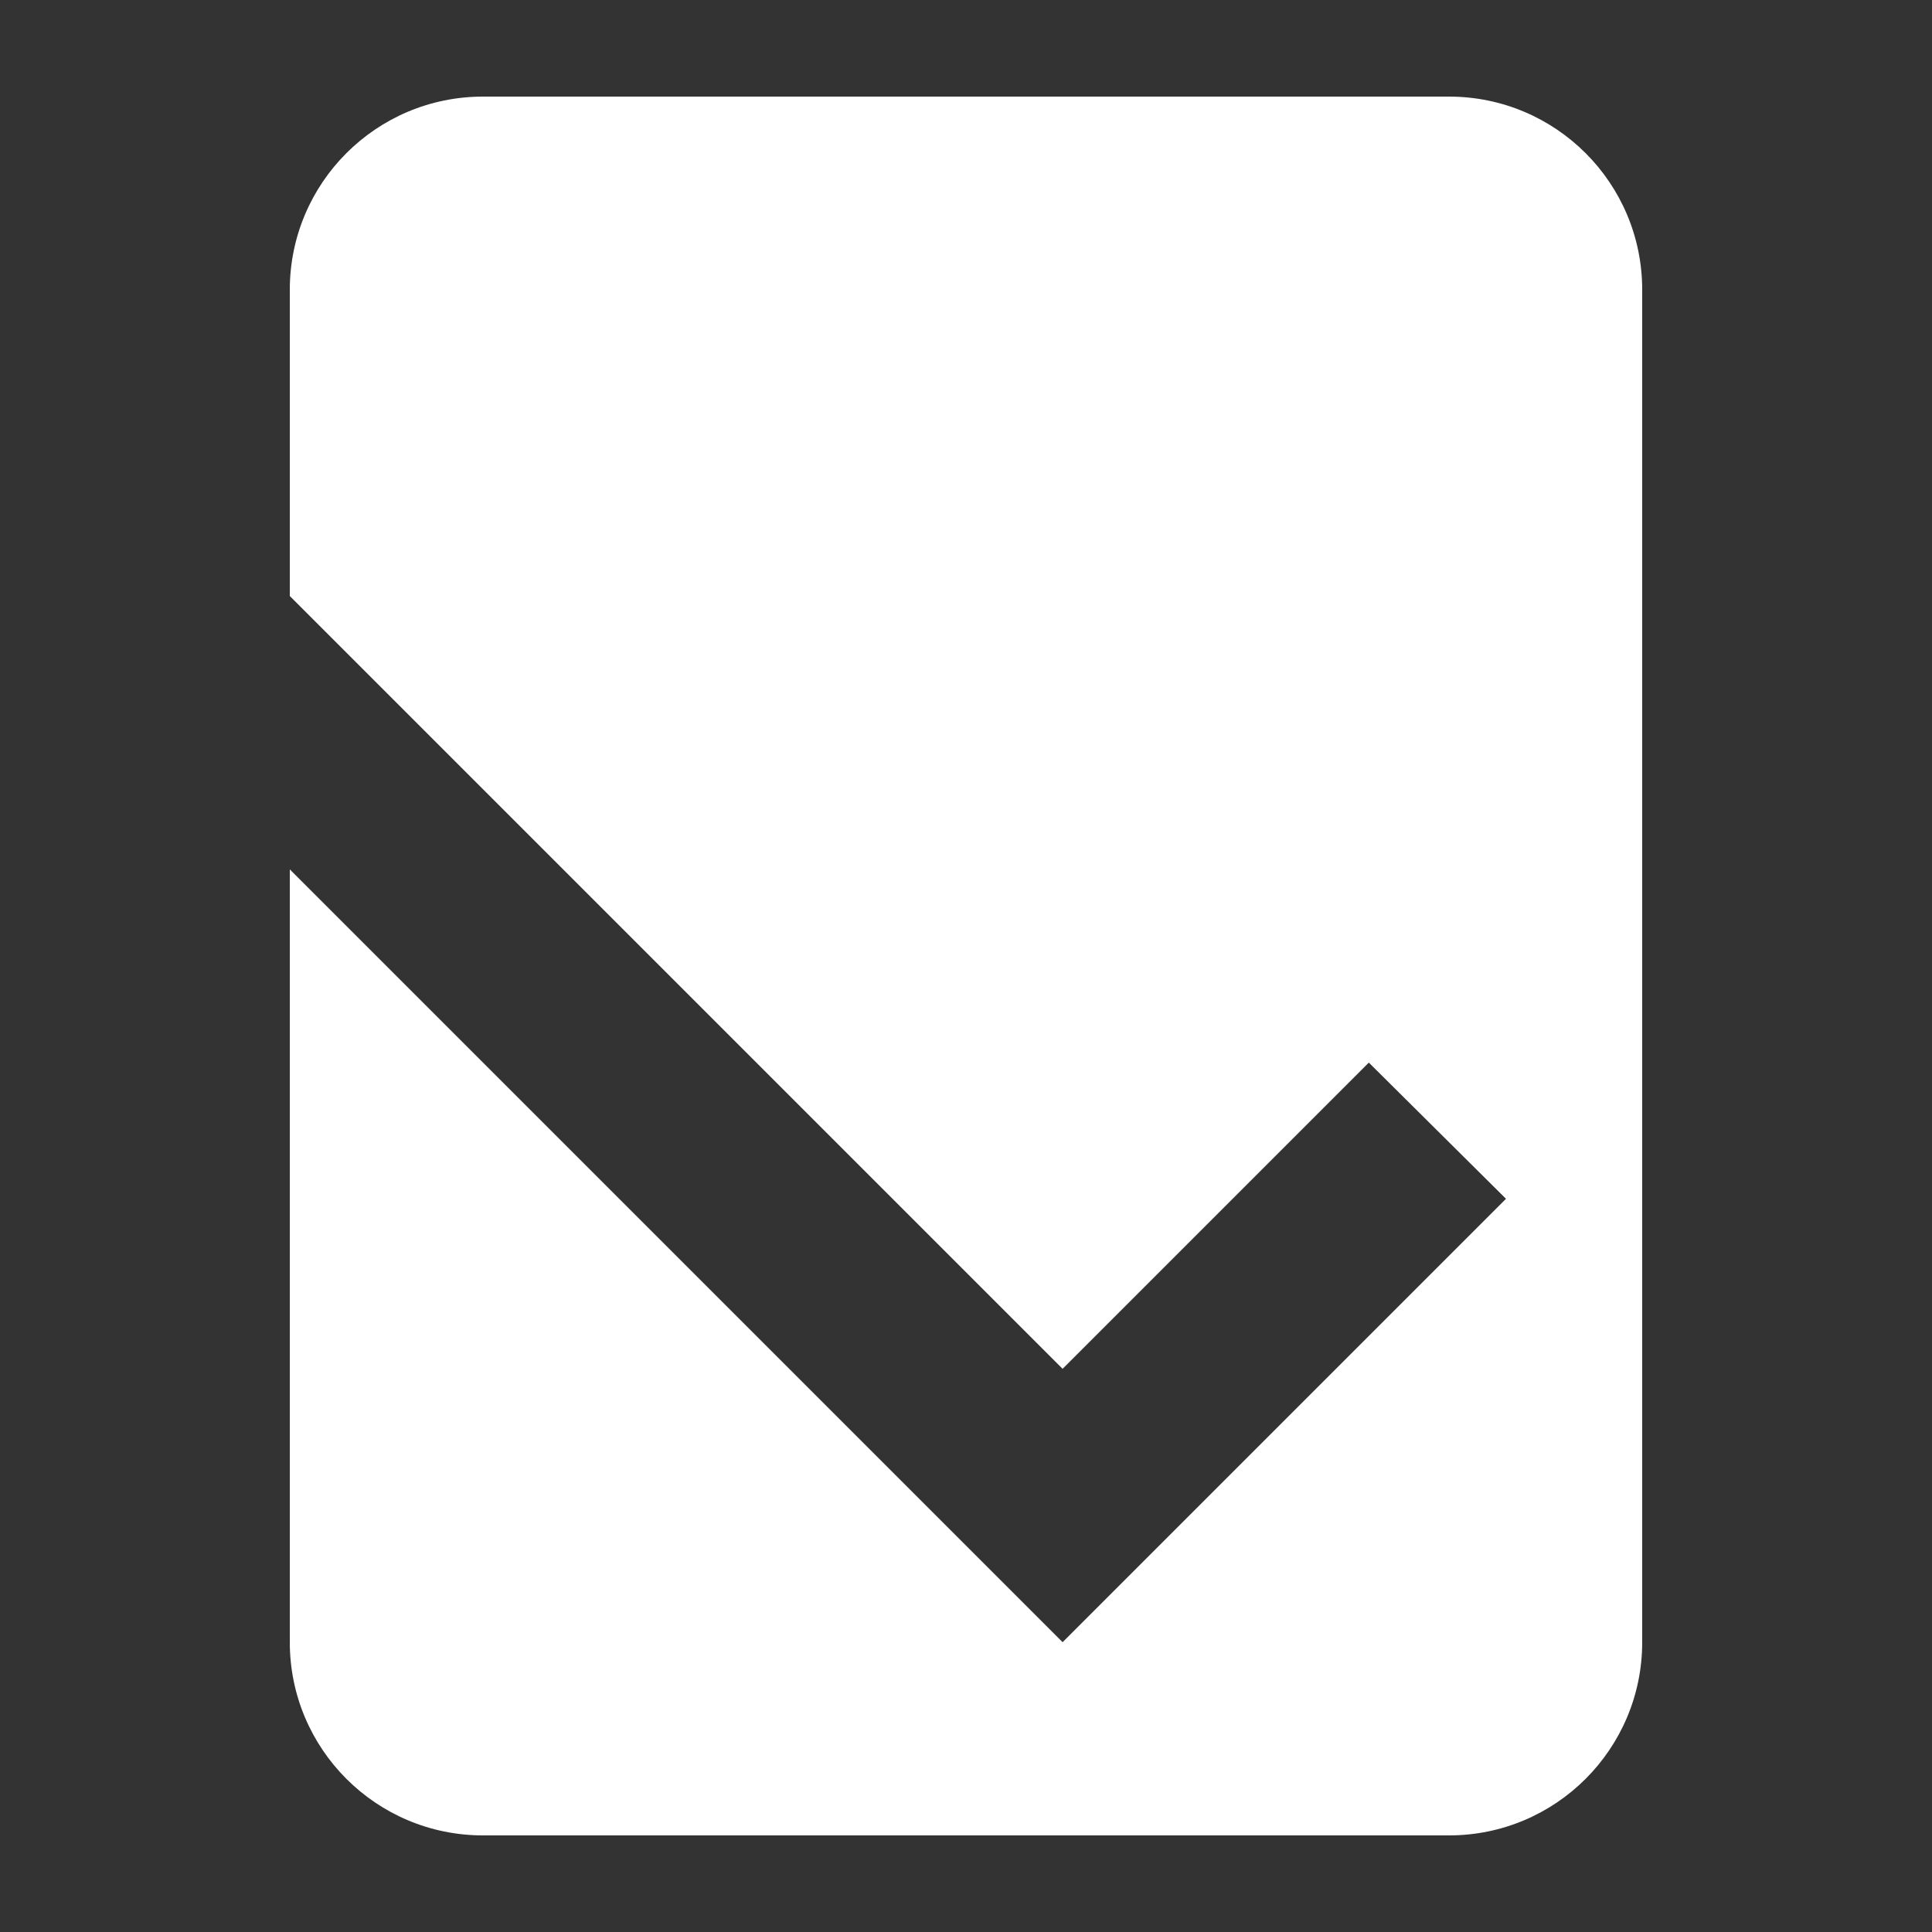
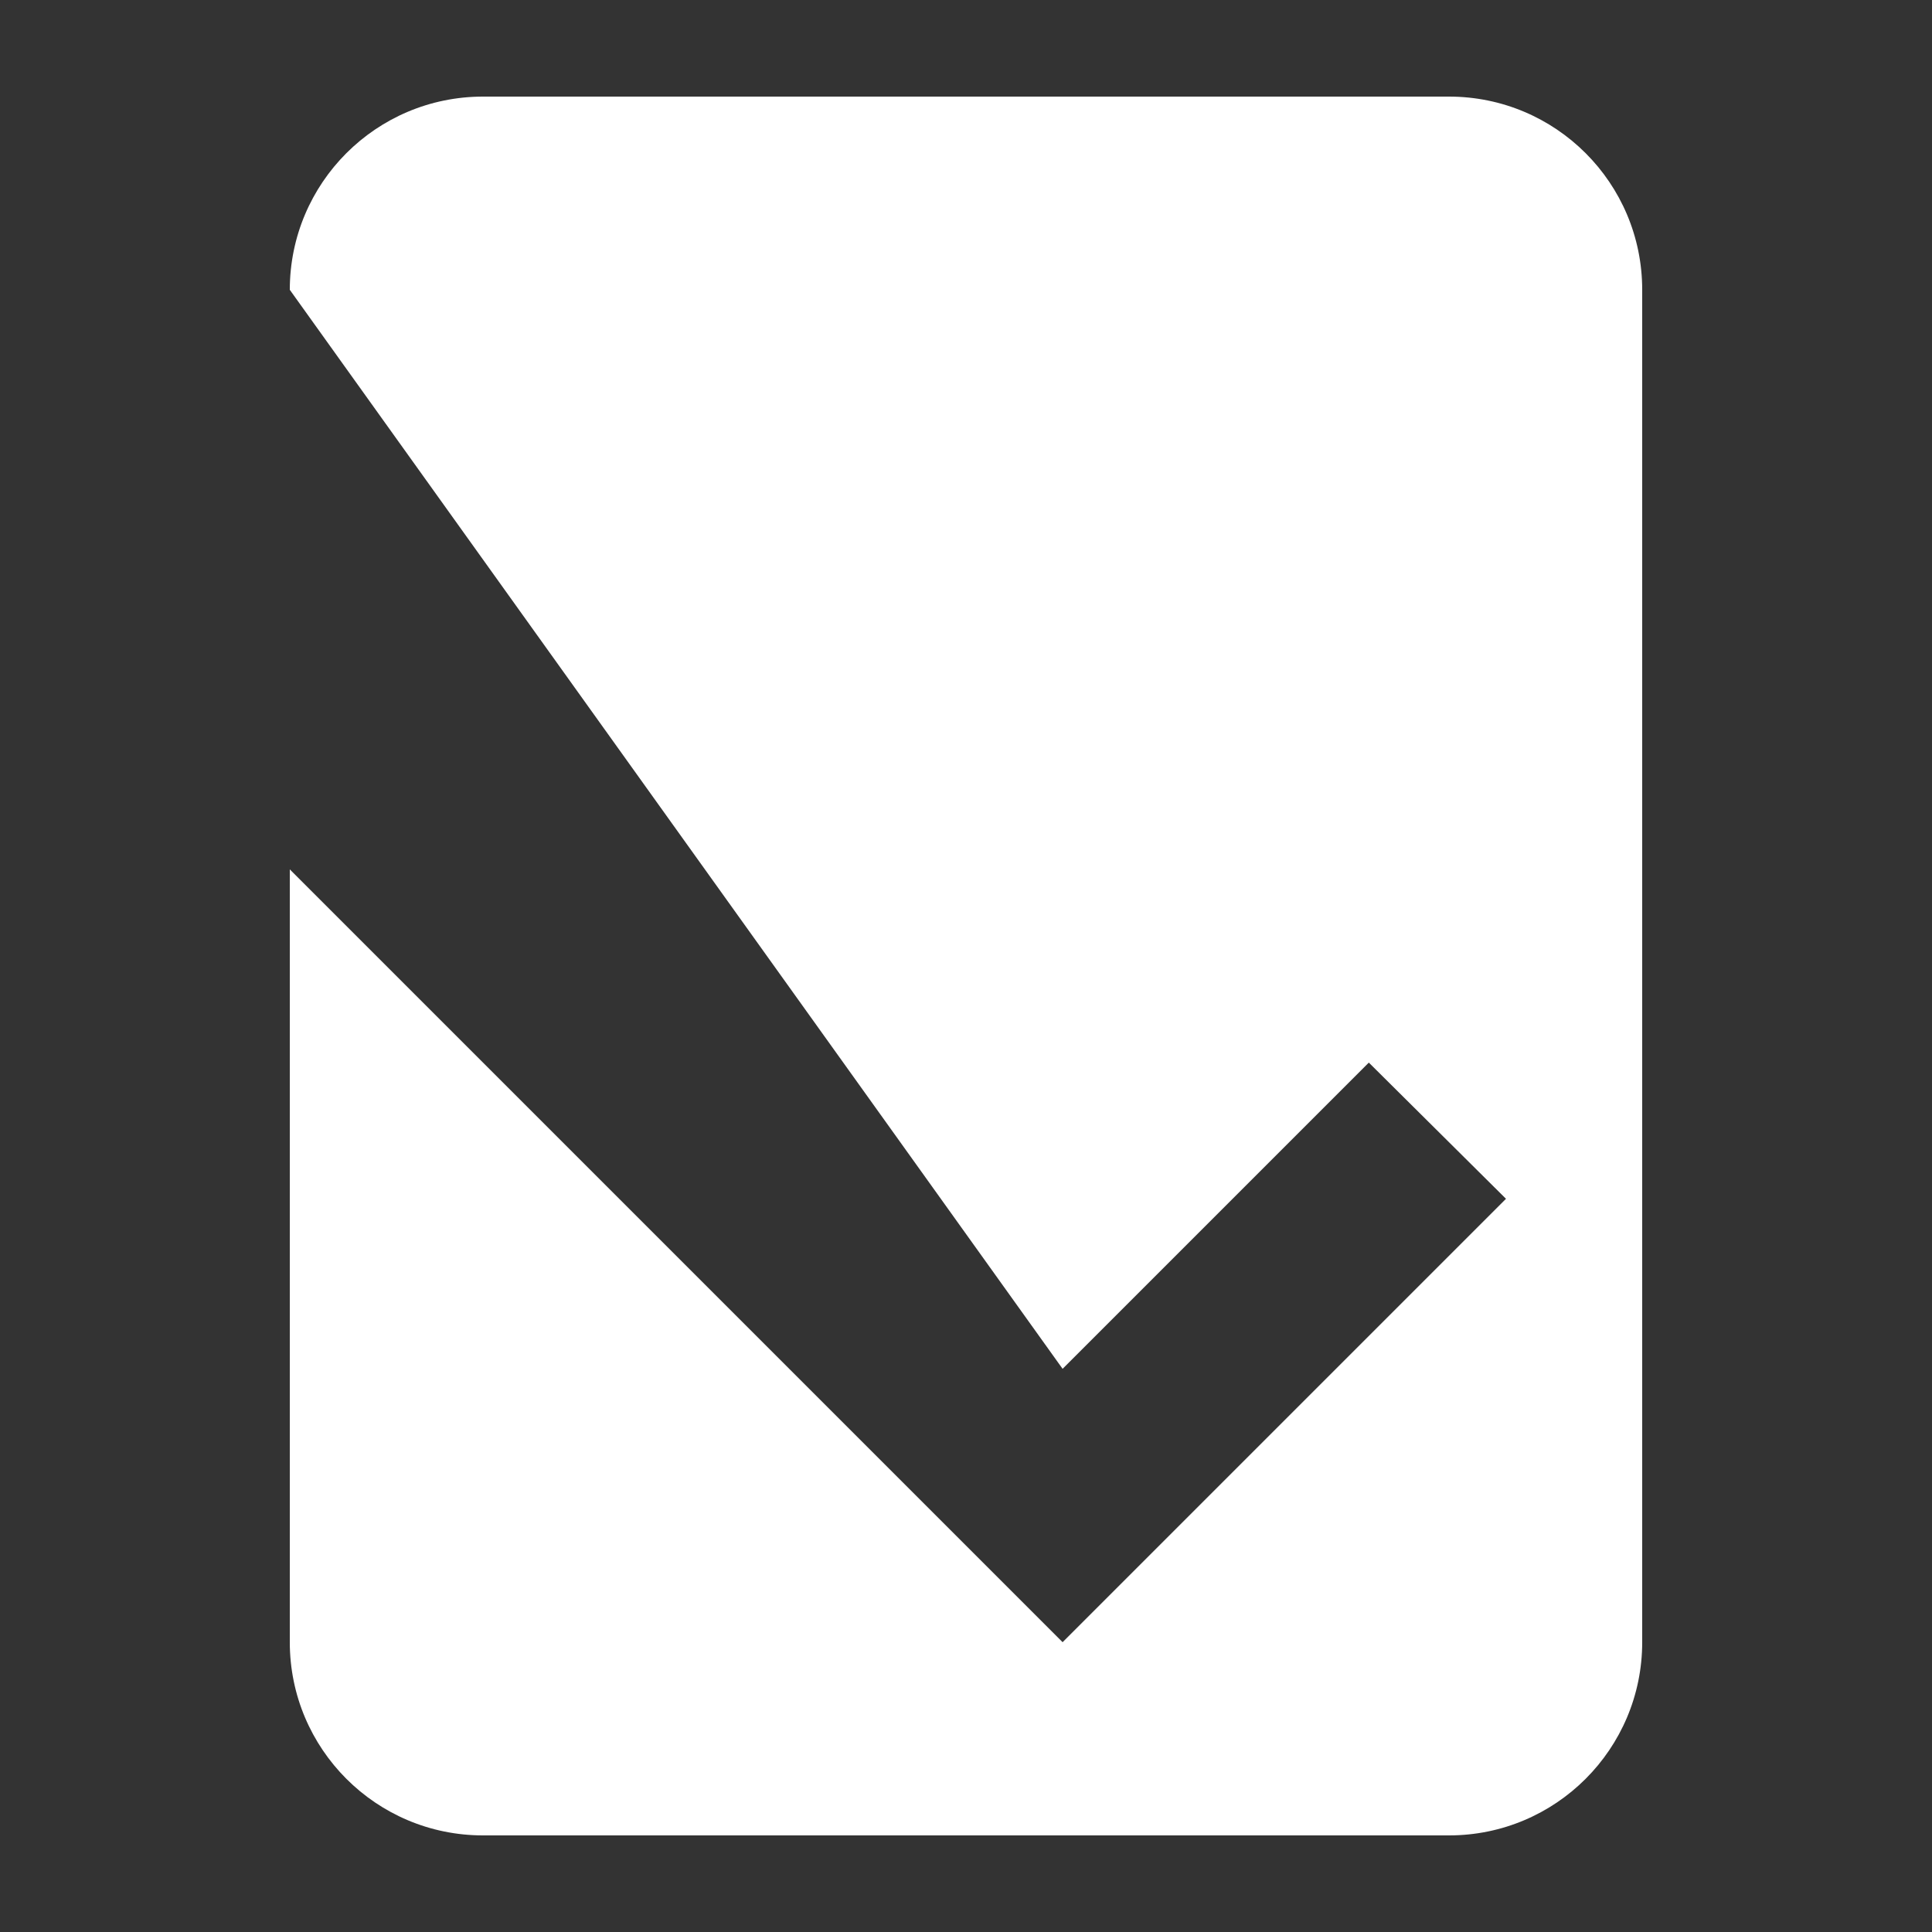
<svg xmlns="http://www.w3.org/2000/svg" width="20" height="20" viewBox="0 0 20 20">
  <rect x="0" y="0" width="20" height="20" fill="#333333" stroke="none" />
  <title>
    article check
  </title>
-   <path d="M 9 3 L 4.41 7.59 L 5.83 9 L 9 5.83 L 17 13.83 L 17 17 C 17 18.105 16.105 19 15 19 L 5 19 C 3.895 19 3 18.105 3 17 L 3 3 C 3 1.895 3.895 1 5 1 L 15 1 C 16.105 1 17 1.895 17 3 L 17 11 Z" transform="matrix(-1, 0, 0, -1, 20, 20)" style="fill: rgb(255, 255, 255);" />
+   <path d="M 9 3 L 4.41 7.59 L 5.83 9 L 9 5.83 L 17 17 C 17 18.105 16.105 19 15 19 L 5 19 C 3.895 19 3 18.105 3 17 L 3 3 C 3 1.895 3.895 1 5 1 L 15 1 C 16.105 1 17 1.895 17 3 L 17 11 Z" transform="matrix(-1, 0, 0, -1, 20, 20)" style="fill: rgb(255, 255, 255);" />
</svg>